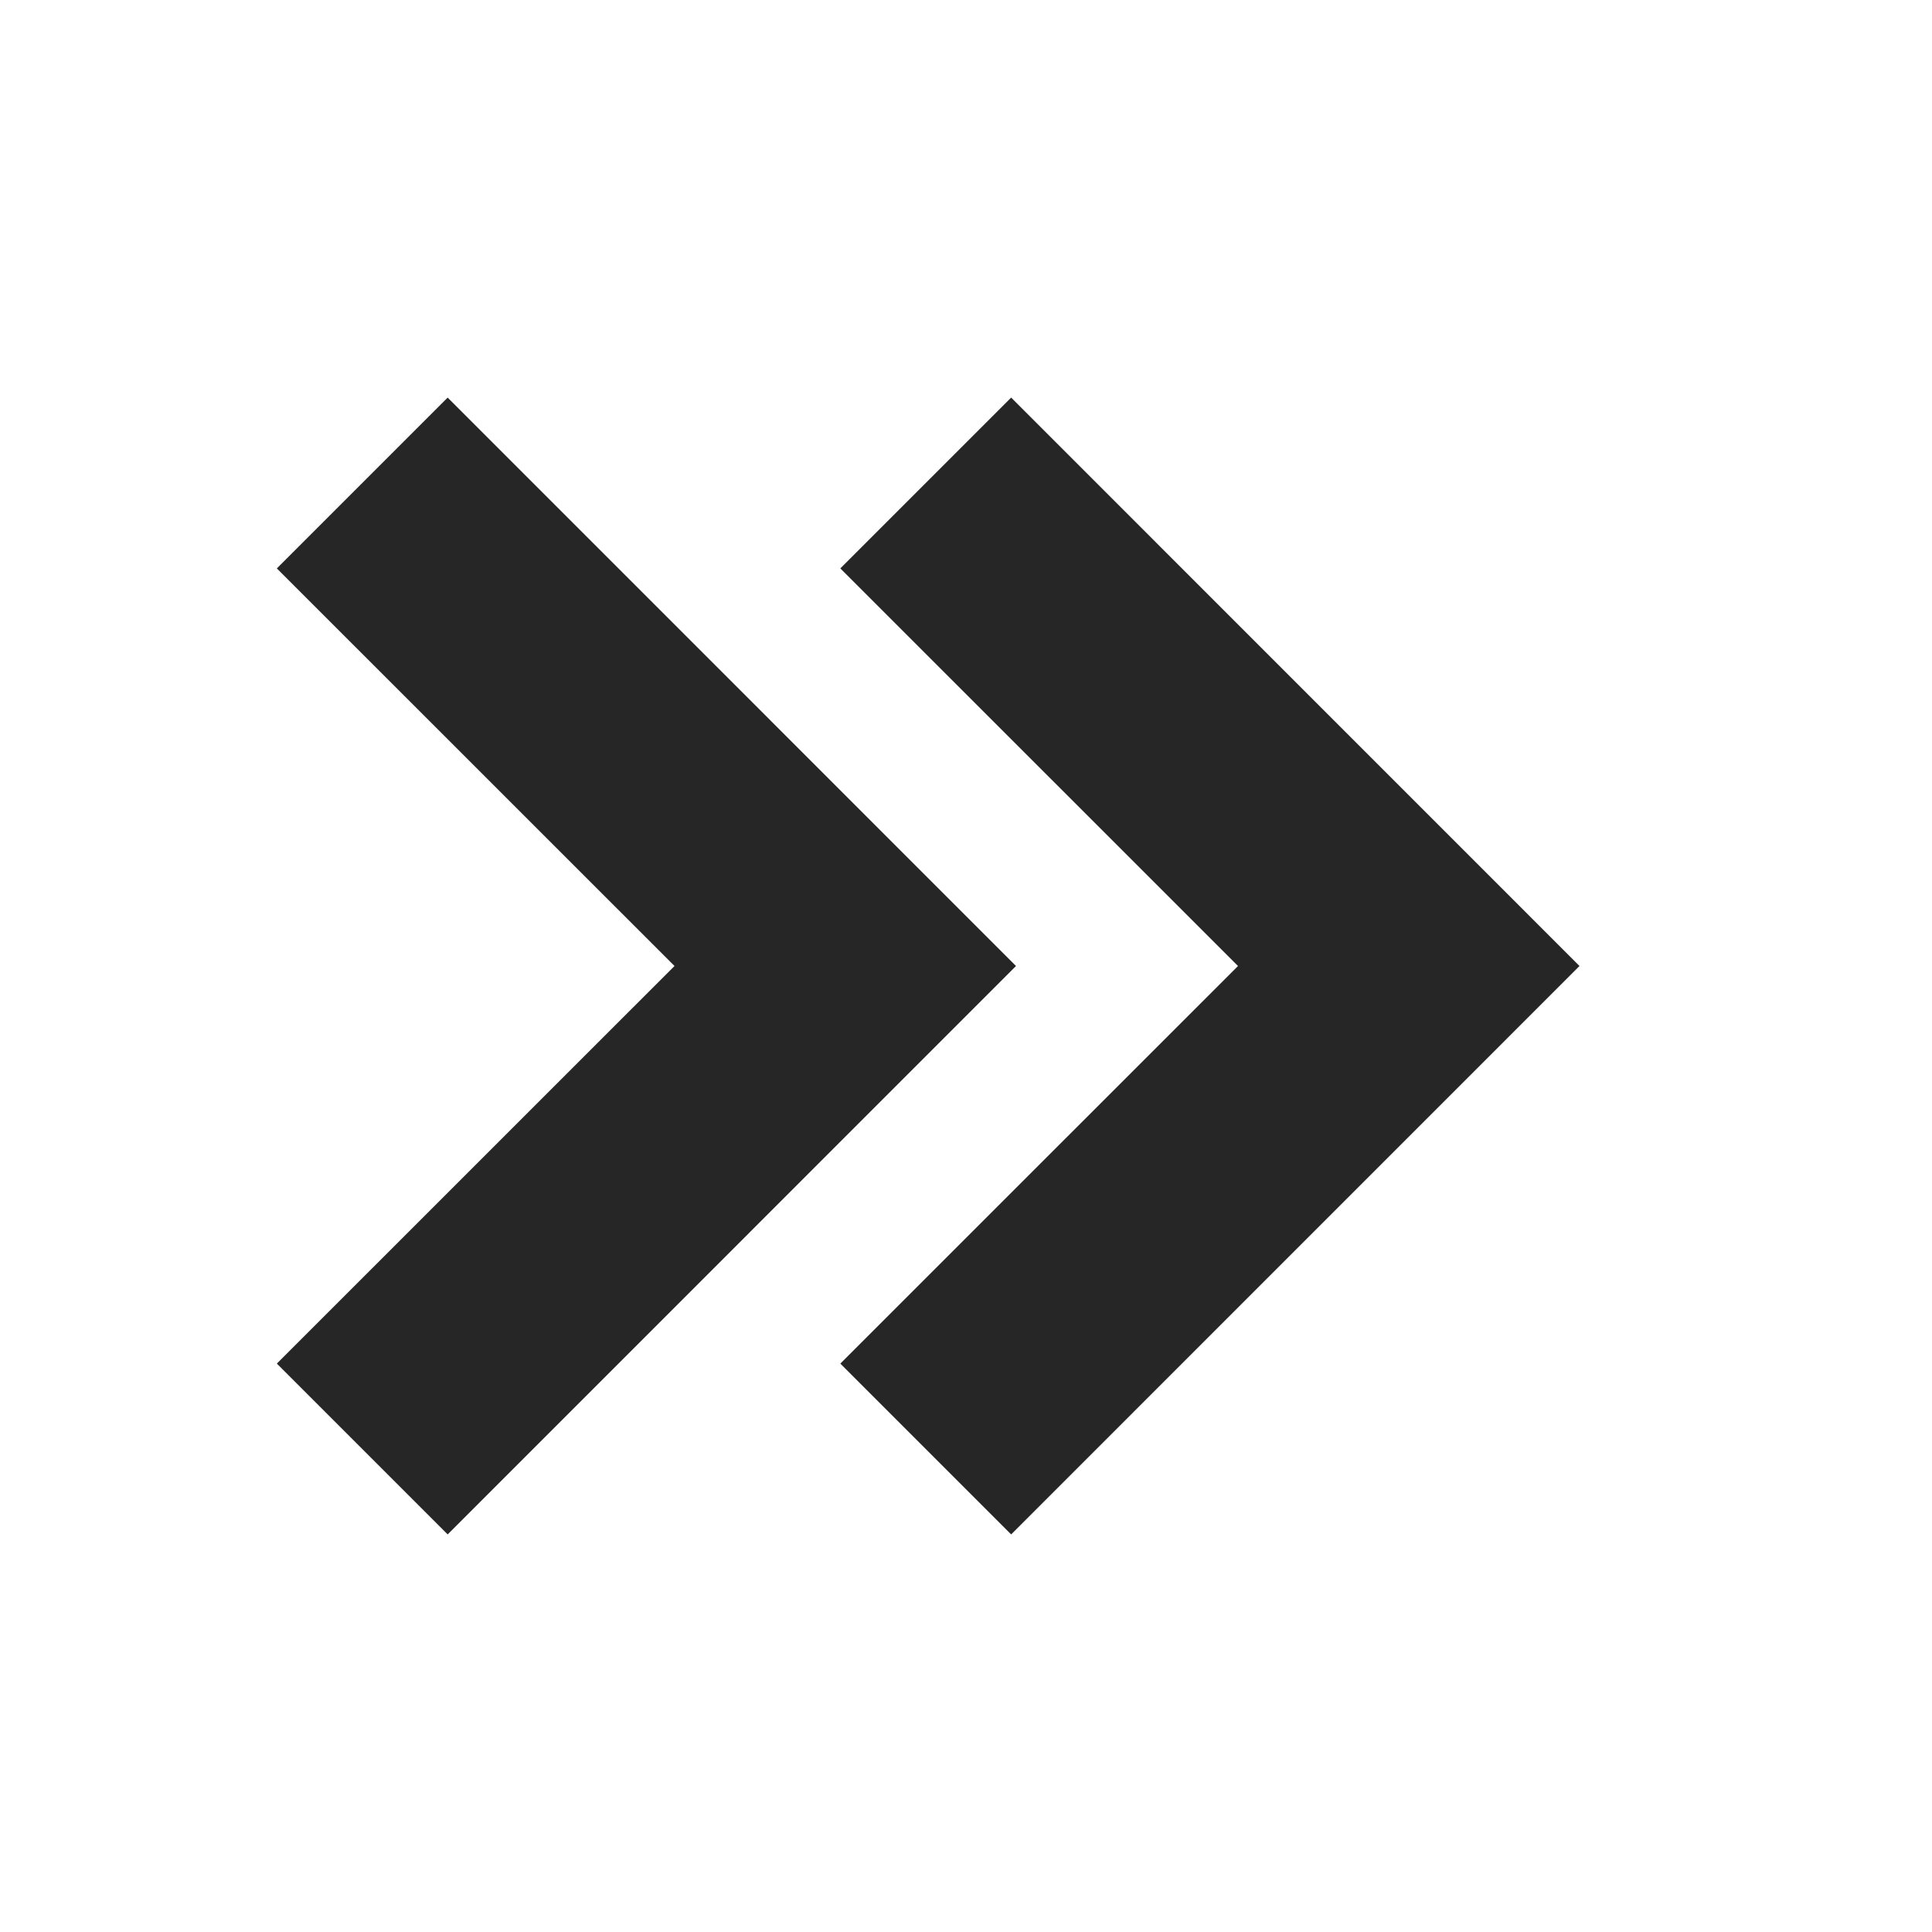
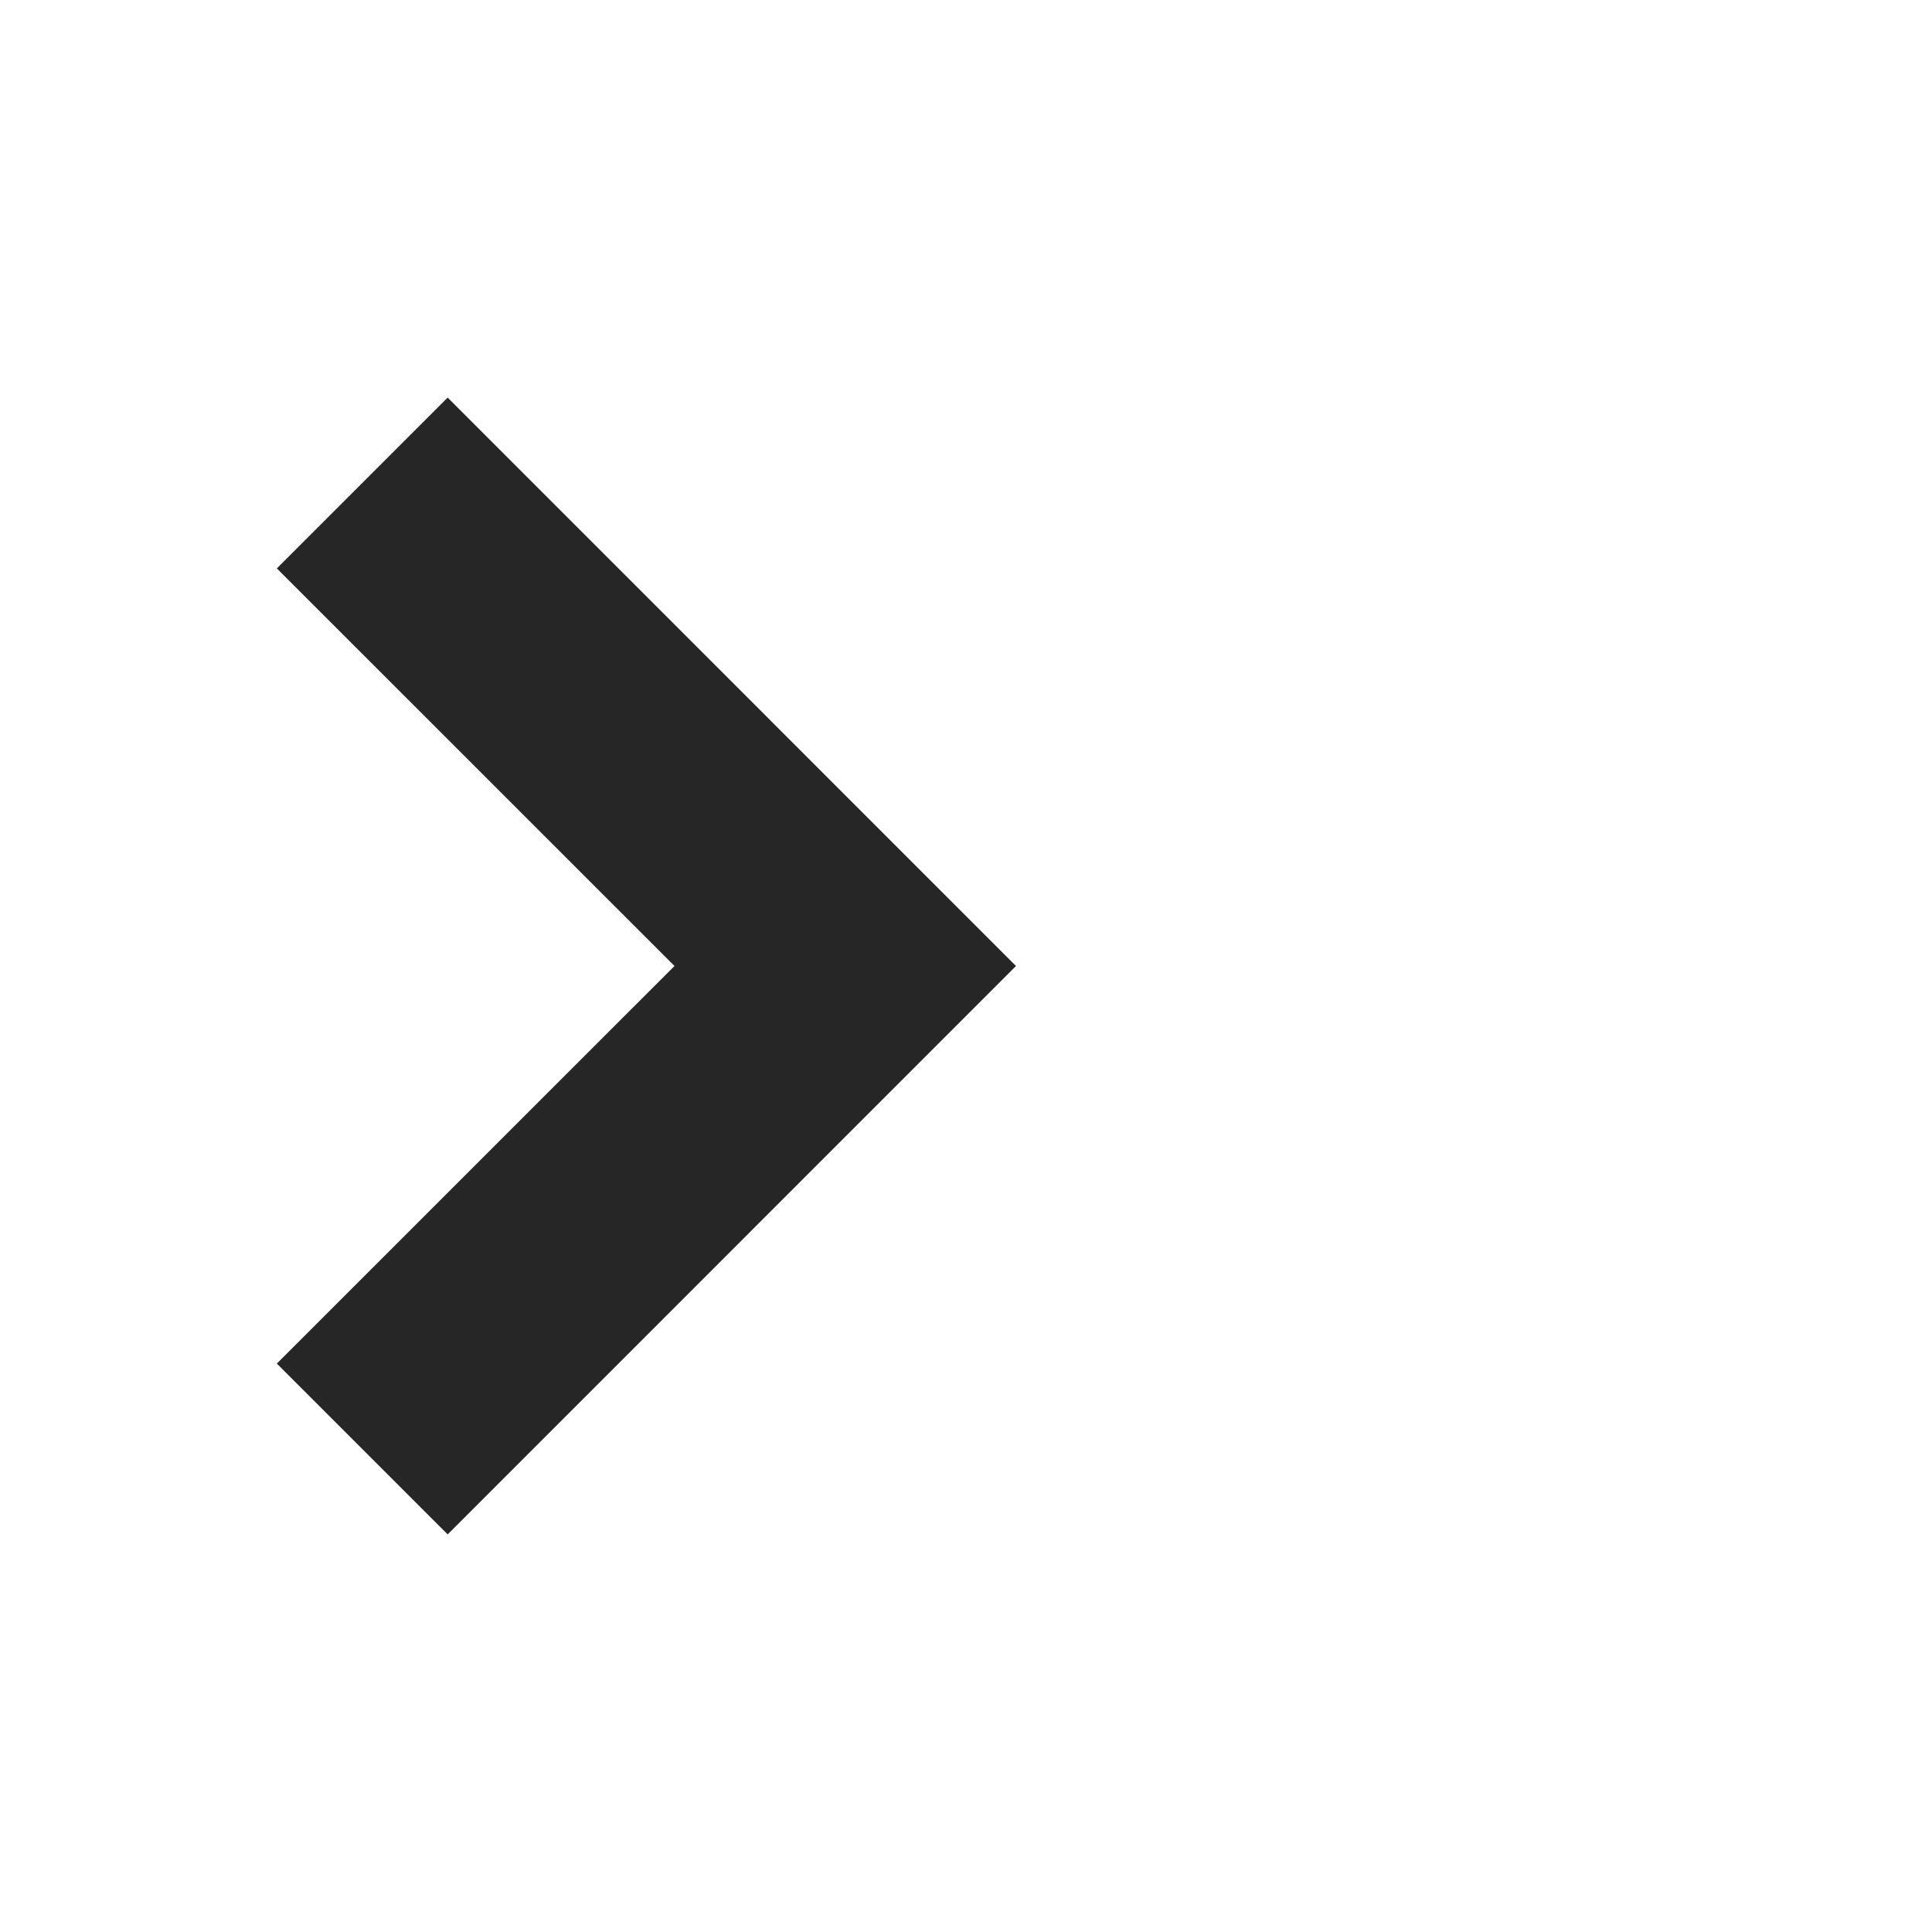
<svg xmlns="http://www.w3.org/2000/svg" viewBox="0 0 24 24" width="24" height="24">
  <title>103000404_fast-forward_24</title>
  <g>
-     <polygon points="12.561,19.061 10.439,16.939 15.379,12 10.439,7.061 12.561,4.939 19.621,12   " fill="#262626" />
-   </g>
+     </g>
  <g>
    <polygon points="5.561,19.061 3.439,16.939 8.379,12 3.439,7.061 5.561,4.939 12.621,12   " fill="#262626" />
  </g>
</svg>